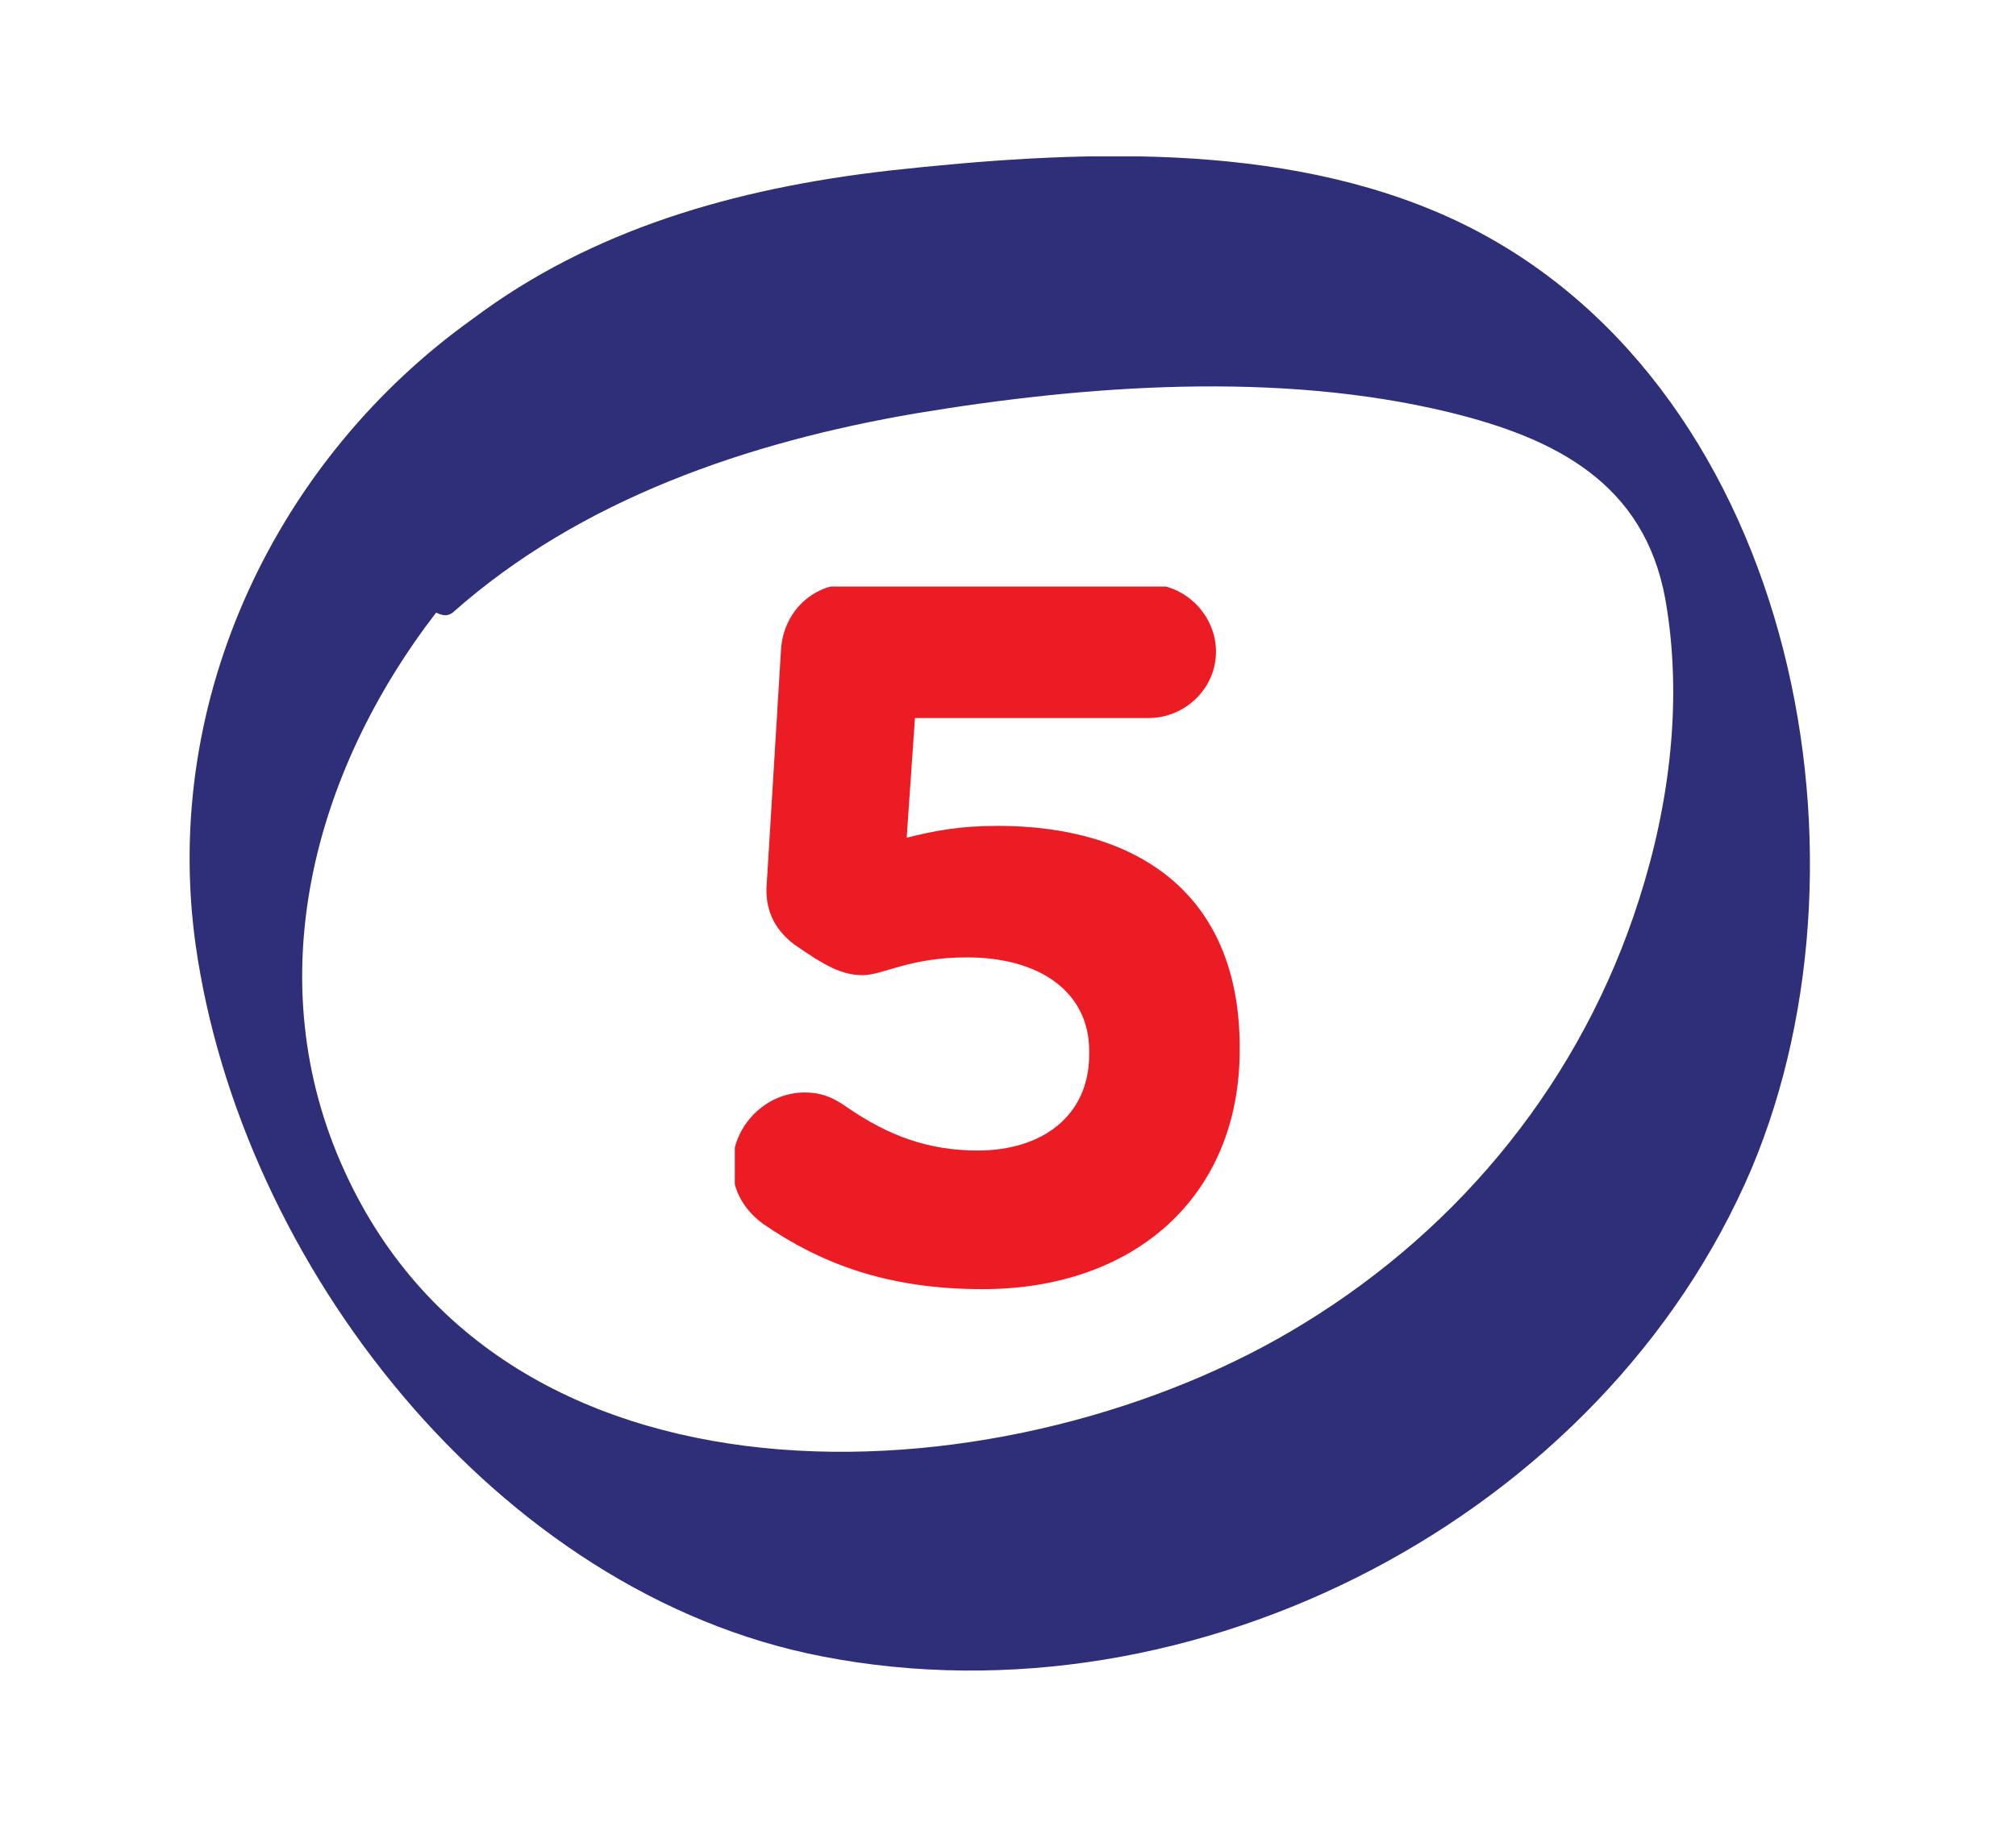
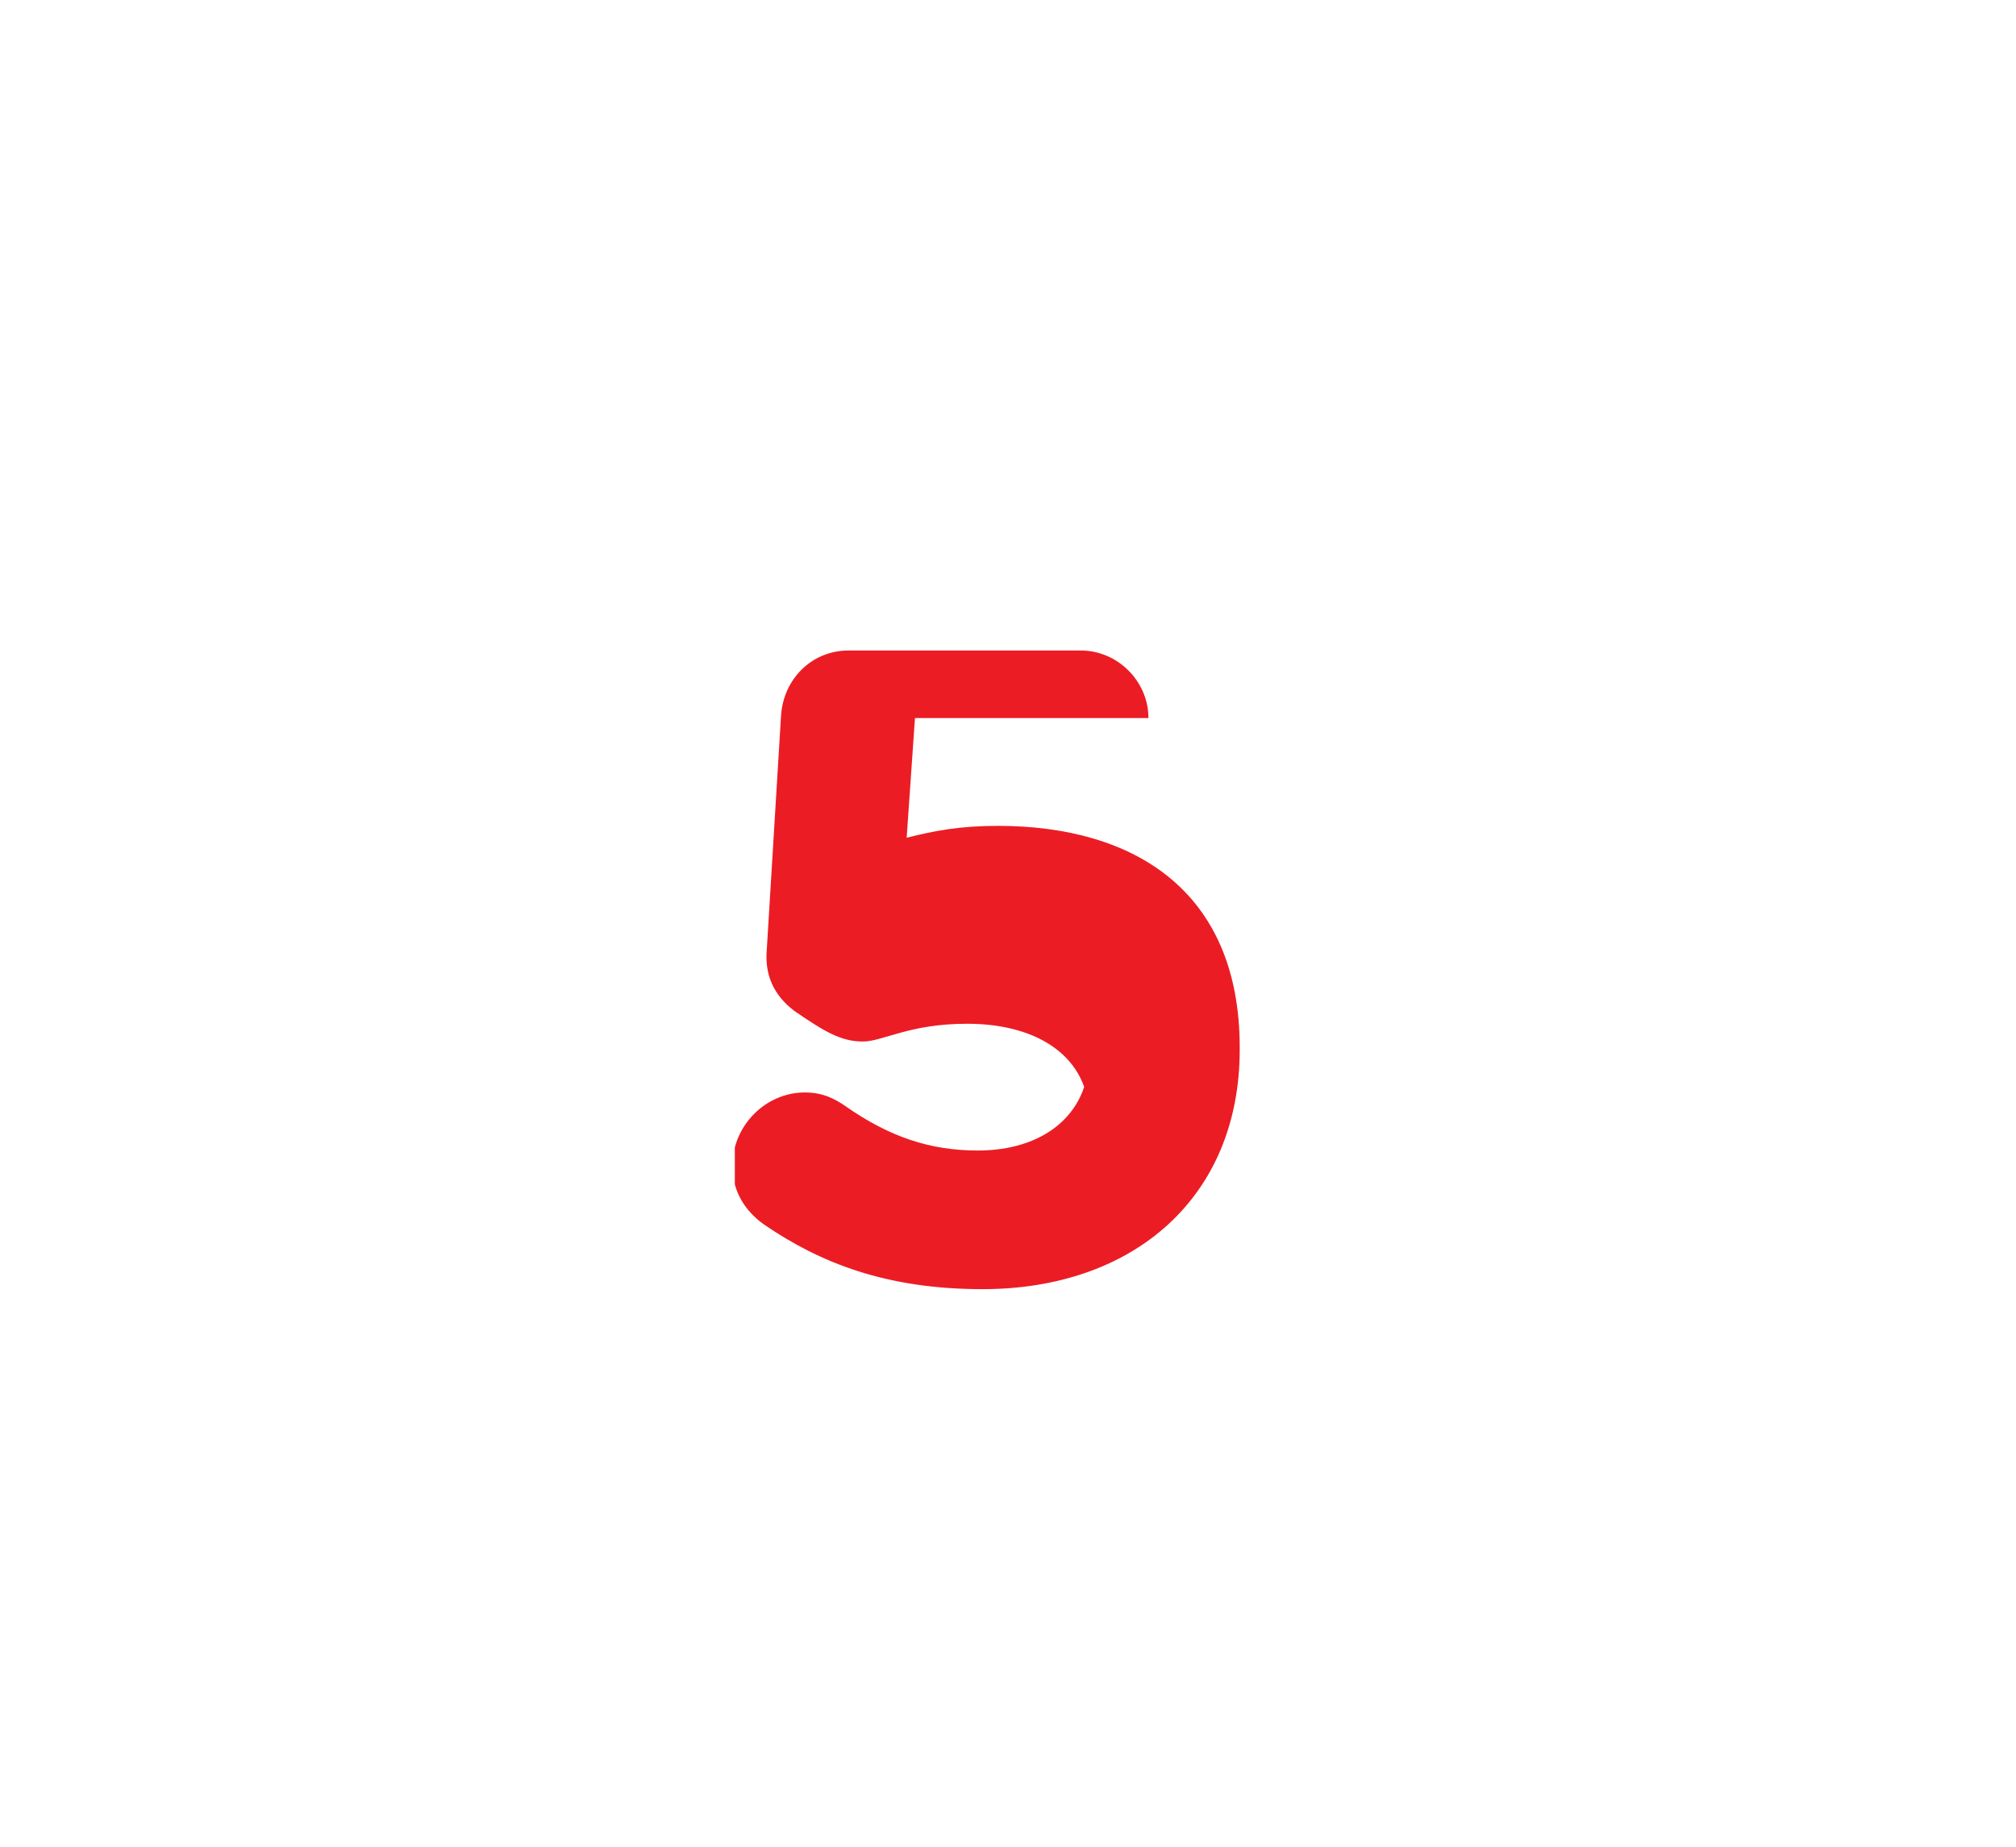
<svg xmlns="http://www.w3.org/2000/svg" xmlns:xlink="http://www.w3.org/1999/xlink" version="1.1" id="Layer_1" x="0px" y="0px" viewBox="0 0 170.1 155.9" style="enable-background:new 0 0 170.1 155.9;" xml:space="preserve">
  <style type="text/css">
	.st0{clip-path:url(#SVGID_2_);fill:#2F2E78;}
	.st1{clip-path:url(#SVGID_4_);fill:#EC1C24;}
</style>
  <g>
    <g>
      <defs>
-         <rect id="SVGID_1_" x="-6.7" y="13.2" width="211.3" height="127.8" />
-       </defs>
+         </defs>
      <clipPath id="SVGID_2_">
        <use xlink:href="#SVGID_1_" style="overflow:visible;" />
      </clipPath>
-       <path class="st0" d="M138.3,75.9c-4.8,15.1-14.9,27.6-28.3,35.8c-24,14.8-66.9,17.8-80.9-12.8c-7.4-16.1-2.7-33.7,7.7-47.2    c0.6,0.3,1,0.3,1.4,0c10.8-9.6,25-14.4,39-16.8c14.4-2.4,30.7-3.6,45.1-0.1c9,2.2,16.4,6,18.2,15.7    C142,58.9,140.9,67.8,138.3,75.9 M122.6,18.5c-14.5-6.7-32.1-5.8-47.6-4.1c-13.1,1.5-25.1,5-35.1,12.5    C23.5,38.6,13.6,58.8,16.5,79.7c3.8,27,25.4,54.8,52.9,60.1c31.4,6.1,65.9-11.8,78.4-41.2C159.1,71.7,151,31.7,122.6,18.5" />
    </g>
  </g>
  <g>
    <defs>
      <rect id="SVGID_3_" x="62" y="49.5" width="42.6" height="59.3" />
    </defs>
    <clipPath id="SVGID_4_">
      <use xlink:href="#SVGID_3_" style="overflow:visible;" />
    </clipPath>
-     <path class="st1" d="M82.9,108.8c12.8,0,21.7-7.8,21.7-20.2v-0.2c0-13.2-8.9-18.7-20.4-18.7c-3.2,0-5.3,0.4-7.7,1l0.7-10.1h19.7   c3.1,0,5.7-2.5,5.7-5.6c0-3.1-2.6-5.7-5.7-5.7H71.6c-3.1,0-5.5,2.4-5.7,5.5l-1.2,19.7c-0.2,2.2,0.6,3.9,2.3,5.2   c2.6,1.8,4,2.6,5.8,2.6c1.7,0,3.9-1.5,8.8-1.5c6.1,0,10.3,2.9,10.3,7.9V89c0,5.2-4,8.1-9.4,8.1c-4.1,0-7.5-1.2-11.1-3.7   c-1-0.7-2-1.2-3.5-1.2c-3.3,0-6.1,2.8-6.1,6.2c0,2.2,1.1,3.8,2.6,4.9C69.2,106.6,74.8,108.8,82.9,108.8" />
+     <path class="st1" d="M82.9,108.8c12.8,0,21.7-7.8,21.7-20.2v-0.2c0-13.2-8.9-18.7-20.4-18.7c-3.2,0-5.3,0.4-7.7,1l0.7-10.1h19.7   c0-3.1-2.6-5.7-5.7-5.7H71.6c-3.1,0-5.5,2.4-5.7,5.5l-1.2,19.7c-0.2,2.2,0.6,3.9,2.3,5.2   c2.6,1.8,4,2.6,5.8,2.6c1.7,0,3.9-1.5,8.8-1.5c6.1,0,10.3,2.9,10.3,7.9V89c0,5.2-4,8.1-9.4,8.1c-4.1,0-7.5-1.2-11.1-3.7   c-1-0.7-2-1.2-3.5-1.2c-3.3,0-6.1,2.8-6.1,6.2c0,2.2,1.1,3.8,2.6,4.9C69.2,106.6,74.8,108.8,82.9,108.8" />
  </g>
</svg>